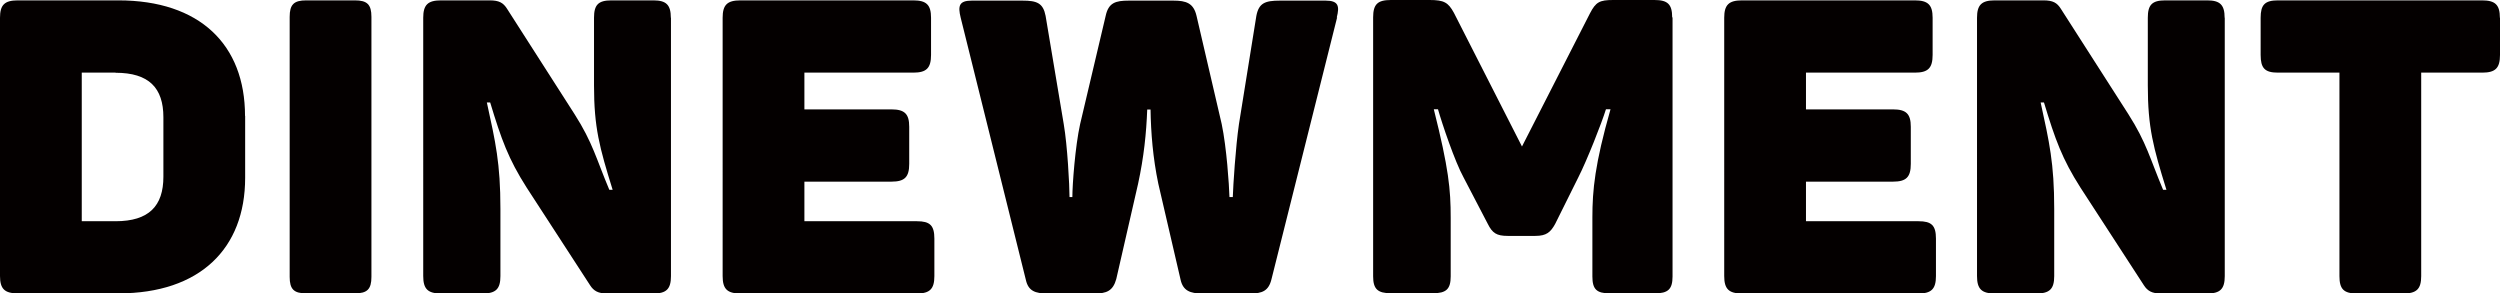
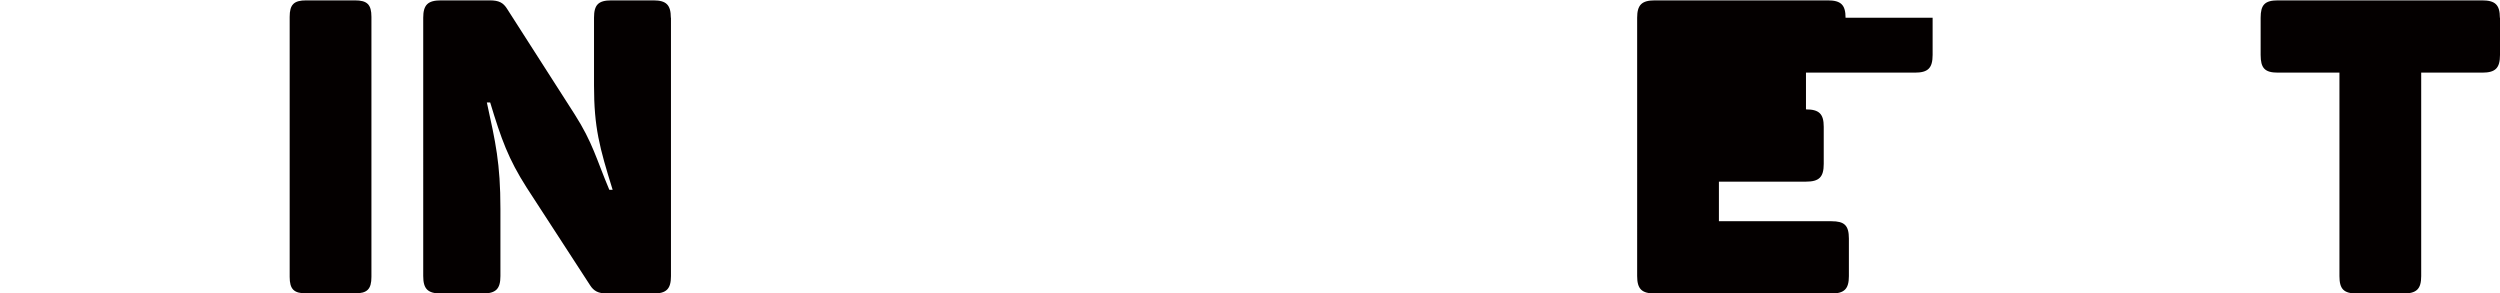
<svg xmlns="http://www.w3.org/2000/svg" id="_레이어_2" data-name="레이어 2" viewBox="0 0 202.73 23.79">
  <defs>
    <style>
      .cls-1 {
        fill: #040000;
        stroke-width: 0px;
      }
    </style>
  </defs>
  <g id="_격리_모드" data-name="격리 모드">
    <g>
-       <path class="cls-1" d="M19.88,9.4v5.02c0,5.75-3.68,9.37-10.27,9.37H1.44c-1.07,0-1.44-.37-1.44-1.41V1.44C0,.4.37.03,1.44.03h8.16c6.59,0,10.27,3.58,10.27,9.37ZM9.37,5.89h-2.74v12.05h2.74c2.71,0,3.88-1.24,3.88-3.61v-4.82c0-2.38-1.17-3.61-3.88-3.61Z" />
      <path class="cls-1" d="M24.83.03h3.95c1,0,1.34.34,1.34,1.34v21.08c0,1-.34,1.34-1.34,1.34h-3.95c-1,0-1.34-.34-1.34-1.34V1.37c0-1,.34-1.34,1.34-1.34Z" />
      <path class="cls-1" d="M54.41,1.44v20.95c0,1.04-.37,1.41-1.41,1.41h-3.78c-.7,0-1.07-.2-1.37-.67l-5.15-7.93c-1.47-2.31-2.04-3.88-2.95-6.89h-.27c.7,3.21,1.1,4.92,1.1,8.63v5.45c0,1.04-.37,1.41-1.44,1.41h-3.38c-1.07,0-1.44-.37-1.44-1.41V1.44c0-1.04.37-1.41,1.44-1.41h3.95c.77,0,1.1.2,1.4.67l5.49,8.57c1.47,2.31,1.74,3.58,2.81,6.12h.27c-1.07-3.45-1.51-5.05-1.51-8.47V1.44c0-1.04.34-1.41,1.41-1.41h3.41c1.04,0,1.41.37,1.41,1.41Z" />
-       <path class="cls-1" d="M75.5,1.44v3.01c0,1.07-.37,1.44-1.44,1.44h-8.83v2.98h7.06c1.07,0,1.44.37,1.44,1.41v3.01c0,1.07-.37,1.44-1.44,1.44h-7.06v3.21h9.13c1.04,0,1.41.33,1.41,1.41v3.04c0,1.04-.37,1.41-1.41,1.41h-14.32c-1.07,0-1.44-.37-1.44-1.41V1.44c0-1.04.37-1.41,1.44-1.41h14.02c1.07,0,1.44.37,1.44,1.41Z" />
-       <path class="cls-1" d="M108.43,1.41l-5.32,21.22c-.23.97-.77,1.17-1.71,1.17h-3.92c-.97,0-1.54-.23-1.74-1.1l-1.81-7.8c-.44-2.11-.6-4.12-.63-6.02h-.27c-.07,1.91-.27,3.85-.74,6.02l-1.77,7.73c-.27.97-.8,1.17-1.74,1.17h-3.85c-.97,0-1.54-.2-1.74-1.1l-5.29-21.28c-.23-.94-.13-1.37.9-1.37h4.12c1.17,0,1.67.2,1.87,1.24l1.47,8.77c.3,1.74.47,4.99.47,5.92h.23c0-1,.23-4.12.63-5.92l2.07-8.77c.23-1.07.8-1.24,1.88-1.24h3.61c1.04,0,1.64.2,1.88,1.24l2.04,8.77c.4,1.91.6,4.92.63,5.92h.27c.03-.94.23-4.08.5-5.92l1.41-8.77c.2-1.04.7-1.24,1.91-1.24h3.71c1.04,0,1.14.44.9,1.37Z" />
-       <path class="cls-1" d="M135.63,1.41v21.01c0,1.04-.37,1.37-1.44,1.37h-3.65c-1.07,0-1.41-.34-1.41-1.37v-4.79c0-2.21.2-4.32,1.47-8.77h-.37c-.34,1.1-1.54,4.15-2.24,5.52l-1.88,3.78c-.37.67-.7.97-1.61.97h-2.24c-.9,0-1.24-.23-1.61-.97l-1.97-3.78c-.7-1.27-1.74-4.35-2.07-5.52h-.34c1.21,4.82,1.37,6.49,1.37,8.8v4.75c0,1.04-.37,1.37-1.44,1.37h-3.41c-1.07,0-1.44-.34-1.44-1.37V1.41c0-1.07.37-1.41,1.44-1.41h3.14c1.17,0,1.51.2,1.97,1.04l5.52,10.84,5.52-10.81c.47-.9.77-1.07,1.87-1.07h3.35c1.07,0,1.44.34,1.44,1.41Z" />
-       <path class="cls-1" d="M156.72,1.44v3.01c0,1.07-.37,1.44-1.44,1.44h-8.83v2.98h7.06c1.07,0,1.44.37,1.44,1.41v3.01c0,1.07-.37,1.44-1.44,1.44h-7.06v3.21h9.13c1.04,0,1.41.33,1.41,1.41v3.04c0,1.04-.37,1.41-1.41,1.41h-14.32c-1.07,0-1.44-.37-1.44-1.41V1.44c0-1.04.37-1.41,1.44-1.41h14.02c1.07,0,1.44.37,1.44,1.41Z" />
-       <path class="cls-1" d="M180.41,1.44v20.95c0,1.04-.37,1.41-1.41,1.41h-3.78c-.7,0-1.07-.2-1.37-.67l-5.15-7.93c-1.47-2.31-2.04-3.88-2.95-6.89h-.27c.7,3.21,1.1,4.92,1.1,8.63v5.45c0,1.04-.37,1.41-1.44,1.41h-3.38c-1.07,0-1.44-.37-1.44-1.41V1.44c0-1.04.37-1.41,1.44-1.41h3.95c.77,0,1.1.2,1.4.67l5.49,8.57c1.47,2.31,1.74,3.58,2.81,6.12h.27c-1.07-3.45-1.51-5.05-1.51-8.47V1.44c0-1.04.34-1.41,1.41-1.41h3.41c1.04,0,1.41.37,1.41,1.41Z" />
+       <path class="cls-1" d="M156.72,1.44v3.01c0,1.07-.37,1.44-1.44,1.44h-8.83v2.98c1.07,0,1.44.37,1.44,1.41v3.01c0,1.07-.37,1.44-1.44,1.44h-7.06v3.21h9.13c1.04,0,1.41.33,1.41,1.41v3.04c0,1.04-.37,1.41-1.41,1.41h-14.32c-1.07,0-1.44-.37-1.44-1.41V1.44c0-1.04.37-1.41,1.44-1.41h14.02c1.07,0,1.44.37,1.44,1.41Z" />
      <path class="cls-1" d="M202.73,1.44v3.01c0,1.07-.37,1.44-1.44,1.44h-4.95v16.5c0,1.04-.37,1.41-1.44,1.41h-3.78c-1.07,0-1.41-.37-1.41-1.41V5.89h-4.99c-1.07,0-1.4-.37-1.4-1.44V1.44c0-1.04.33-1.41,1.4-1.41h16.56c1.07,0,1.44.37,1.44,1.41Z" />
    </g>
  </g>
</svg>